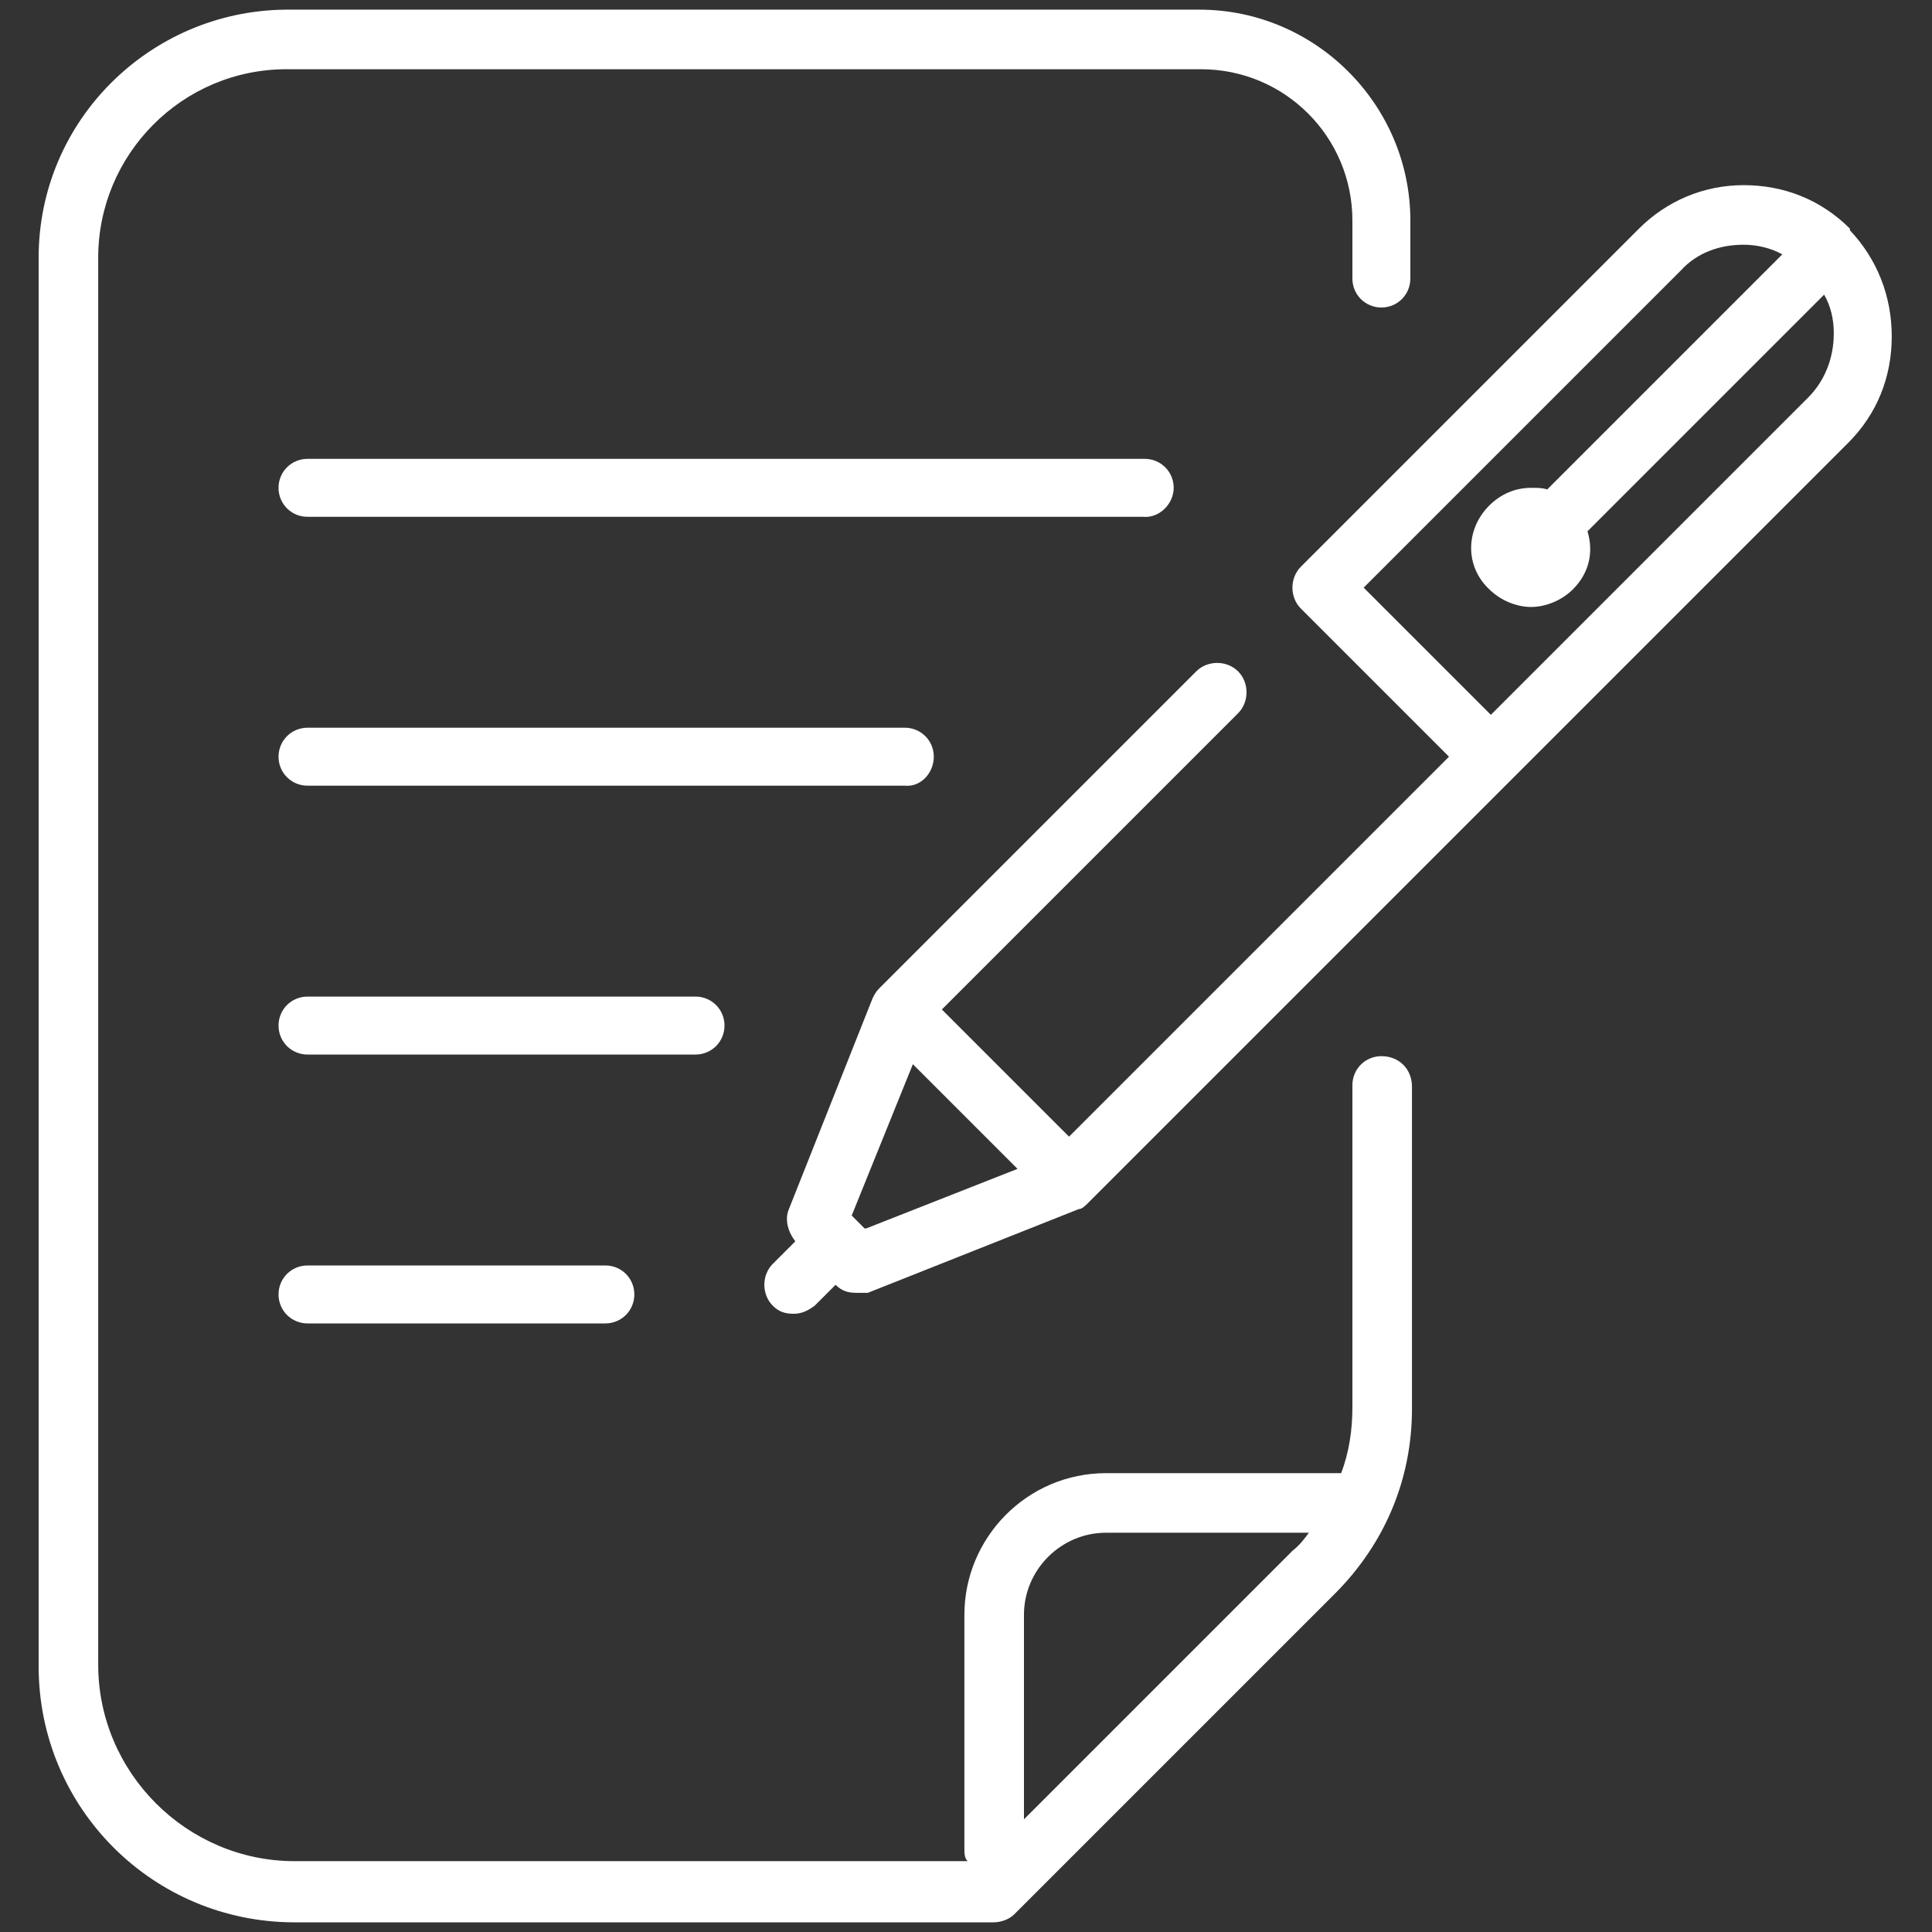
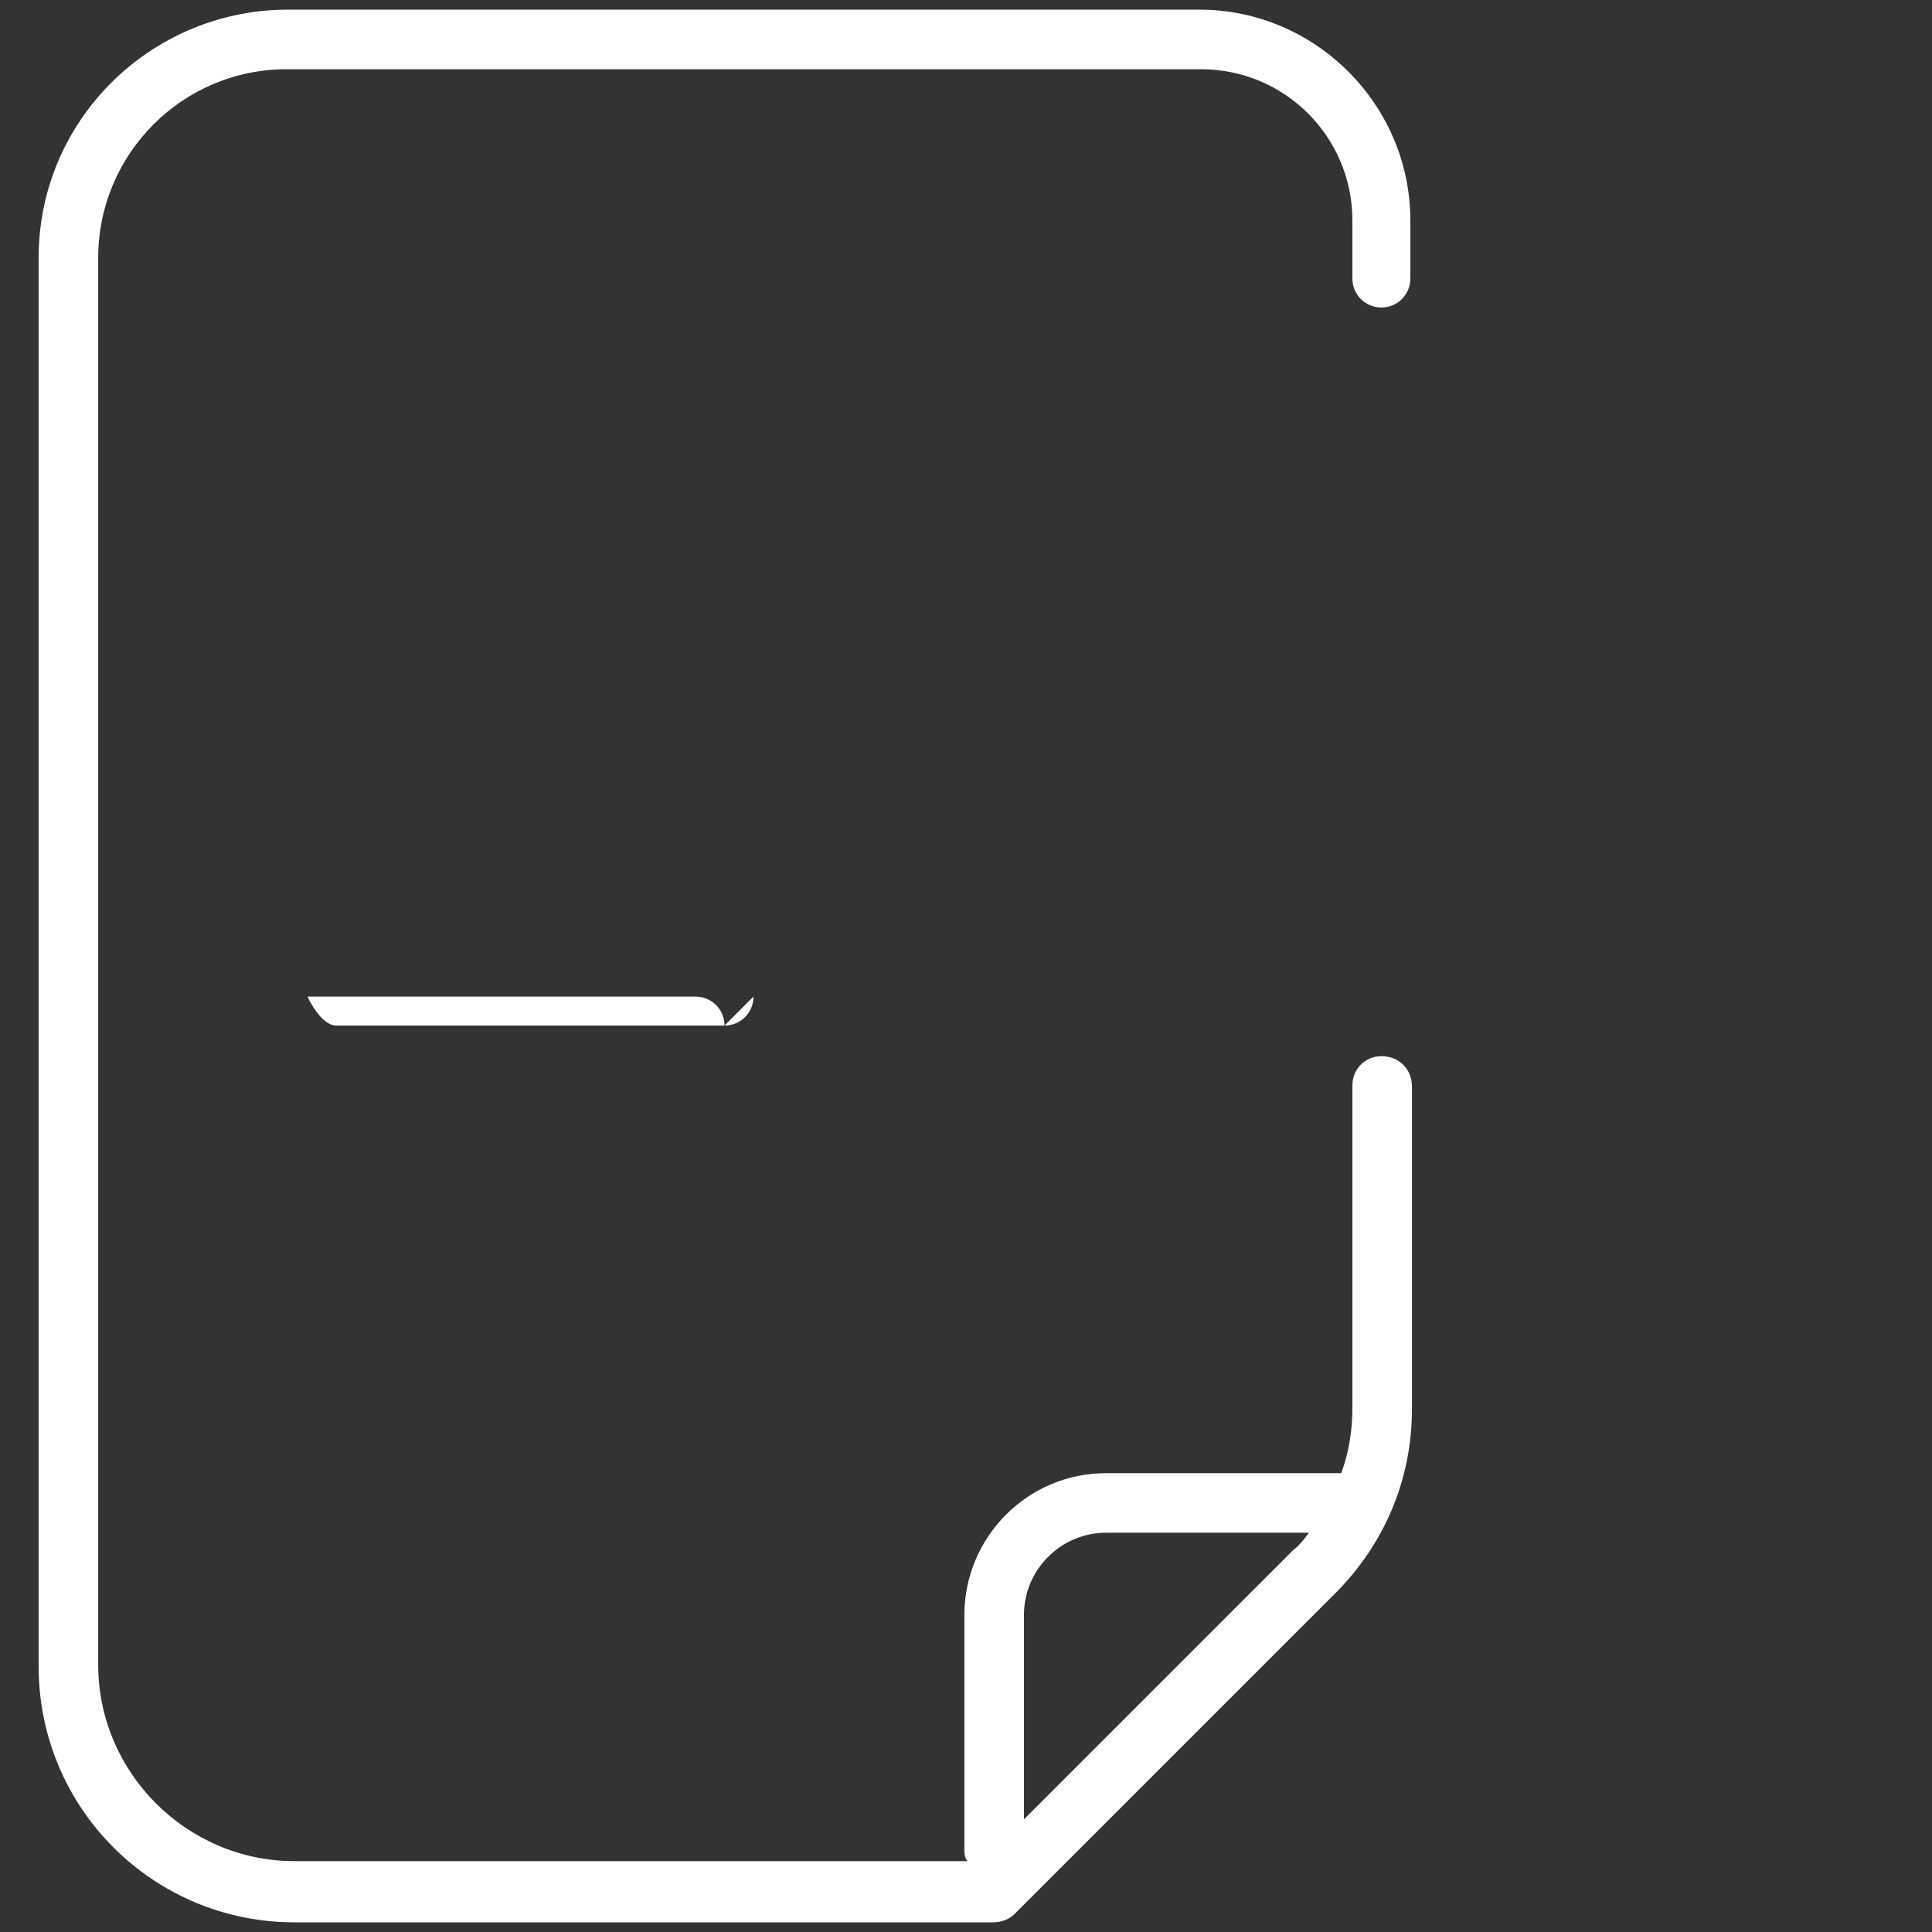
<svg xmlns="http://www.w3.org/2000/svg" viewBox="0 0 120 120">
  <rect x="0" y="0" width="120" height="120" fill="#333333" stroke="none" />
  <defs>
    <style>      .cls-1 {        fill: #fff;        stroke-width: 0px;      }    </style>
  </defs>
  <path class="cls-1" d="M85.8,65.6c-1,0-1.8.8-1.8,1.8v20c0,1.4-.2,2.8-.7,4.1h-14.6c-4.9,0-8.8,4-8.8,8.8v14.5c0,.3,0,.6.2.8H18.3c-6.7,0-12.2-5.5-12.2-12.2V16c0-6.4,5.2-11.7,11.7-11.7h56.8c5.2,0,9.4,4.2,9.4,9.4v3.6c0,1,.8,1.8,1.8,1.8s1.8-.8,1.8-1.8v-3.6c0-7.2-5.9-13.1-13.1-13.1H17.7c-8.4.1-15.3,6.9-15.3,15.4v87.5c0,8.8,7.1,15.9,15.9,15.9h43.4c.5,0,1-.2,1.3-.5l19.9-19.9c3.1-3.1,4.8-7.1,4.8-11.5v-20c0-1.1-.8-1.9-1.9-1.9ZM80.3,96.3l-16.7,16.7v-12.7c0-2.8,2.3-5.1,5.1-5.1h12.6c-.3.4-.6.8-1,1.1Z" />
-   <path class="cls-1" d="M72.9,30.3c0-1-.8-1.8-1.8-1.8H19.1c-1,0-1.8.8-1.8,1.8s.8,1.8,1.8,1.8h51.9c1,.1,1.9-.8,1.9-1.8Z" />
-   <path class="cls-1" d="M58,47c0-1-.8-1.8-1.8-1.8H19.1c-1,0-1.8.8-1.8,1.8s.8,1.8,1.8,1.8h37.1c1,.1,1.8-.8,1.8-1.8Z" />
-   <path class="cls-1" d="M45,63.7c0-1-.8-1.8-1.8-1.8h-24.1c-1,0-1.8.8-1.8,1.8s.8,1.8,1.8,1.8h24.1c1,0,1.8-.8,1.8-1.8Z" />
-   <path class="cls-1" d="M19.1,78.6c-1,0-1.8.8-1.8,1.8s.8,1.8,1.8,1.8h18.5c1,0,1.8-.8,1.8-1.8s-.8-1.8-1.8-1.8h-18.5Z" />
-   <path class="cls-1" d="M114.9,14.2c-1.8-1.8-4.1-2.7-6.6-2.7h0c-2.5,0-4.8,1-6.5,2.7l-21,21c-.7.7-.7,1.9,0,2.6l9.2,9.2-23.6,23.6-7.9-7.9,18.4-18.4c.7-.7.7-1.9,0-2.6s-1.9-.7-2.6,0l-19.7,19.7c-.2.2-.3.4-.4.6h0l-5.2,13.1c-.3.7,0,1.5.4,2h0l-1.4,1.4c-.7.7-.7,1.9,0,2.6.4.4.8.5,1.3.5s.9-.2,1.3-.5l1.3-1.3h0c.4.4.8.5,1.3.5s.5,0,.7,0l13.1-5.2h0c.2,0,.4-.2.6-.4l26.2-26.2h0l21-21c1.8-1.8,2.7-4.1,2.7-6.6,0-2.5-.9-4.8-2.6-6.6ZM53.7,76.3l-.4-.4h0l-.4-.4,3.8-9.4,6.5,6.5-9.4,3.7ZM112.3,24.7l-19.7,19.7-7.9-7.9,19.7-19.7c1-1.1,2.4-1.6,3.9-1.6h0c.8,0,1.7.2,2.4.6l-14.6,14.6c-.3-.1-.6-.1-1-.1-1,0-1.9.4-2.6,1.1-1.5,1.5-1.5,3.8,0,5.2.7.7,1.7,1.1,2.6,1.1s1.9-.4,2.6-1.1c1-1,1.3-2.3.9-3.6l14.7-14.7c.4.7.6,1.5.6,2.4,0,1.6-.6,3-1.6,4Z" />
+   <path class="cls-1" d="M45,63.7c0-1-.8-1.8-1.8-1.8h-24.1s.8,1.8,1.8,1.8h24.1c1,0,1.8-.8,1.8-1.8Z" />
</svg>